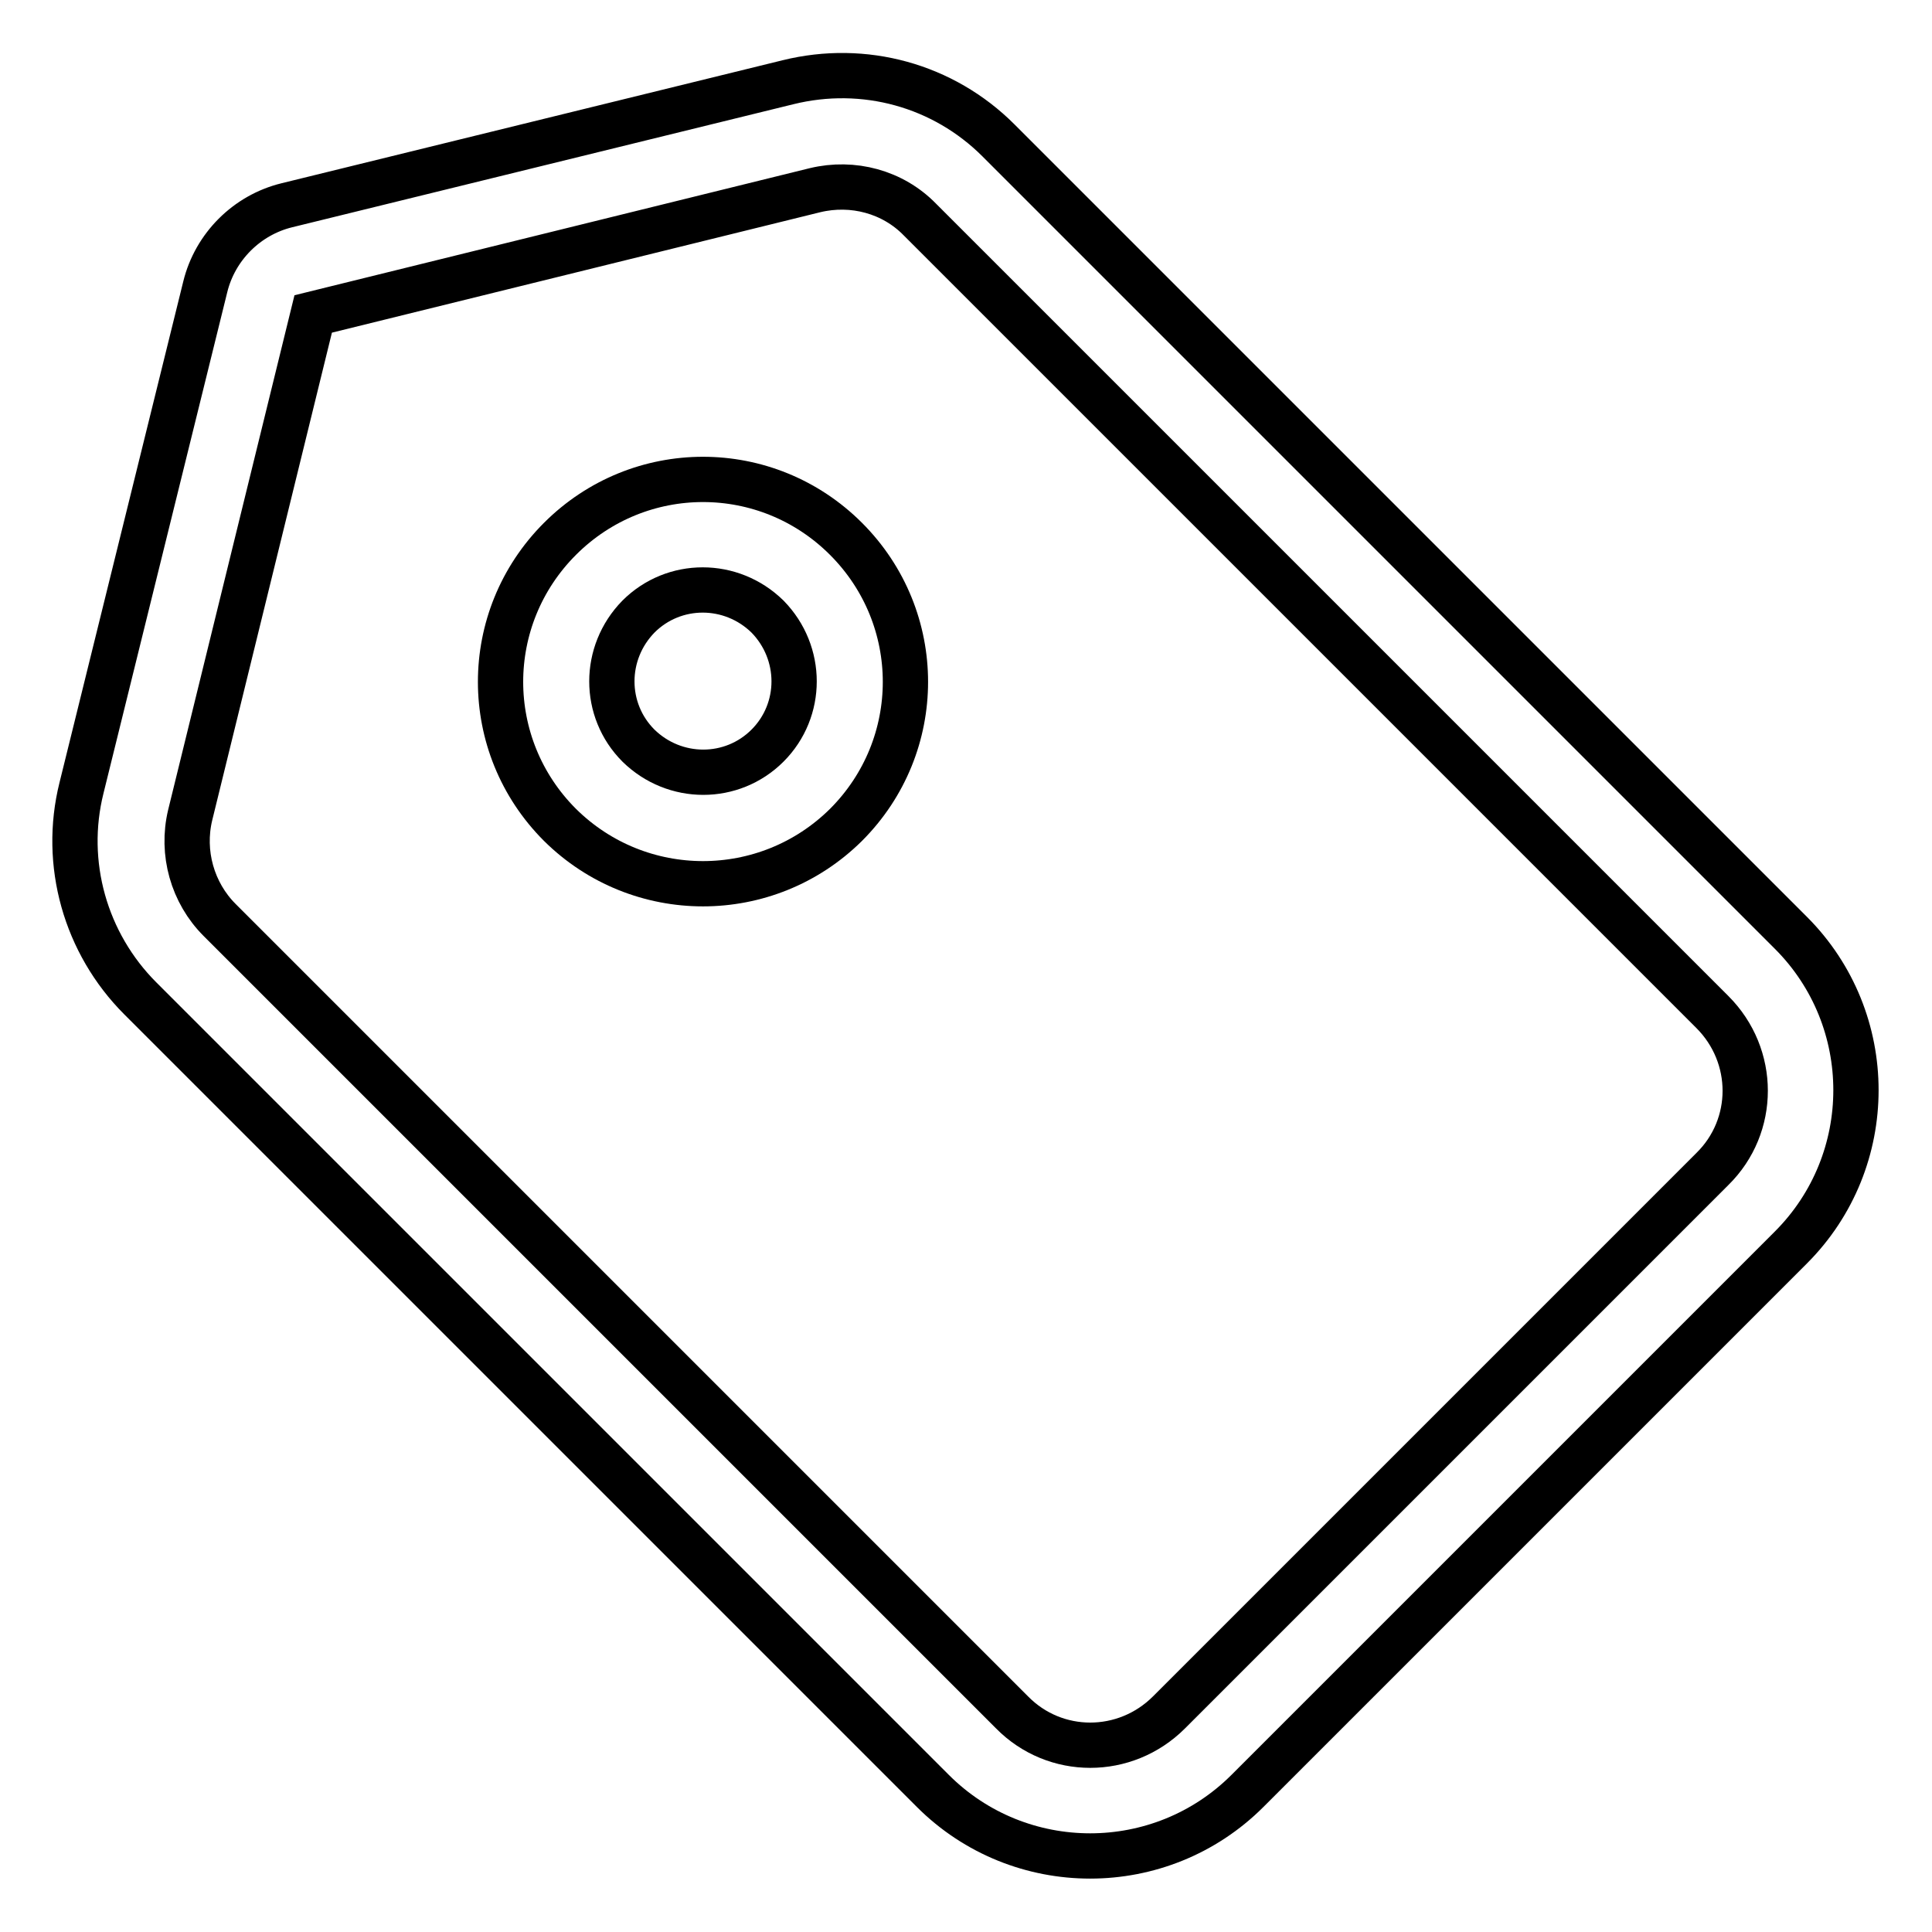
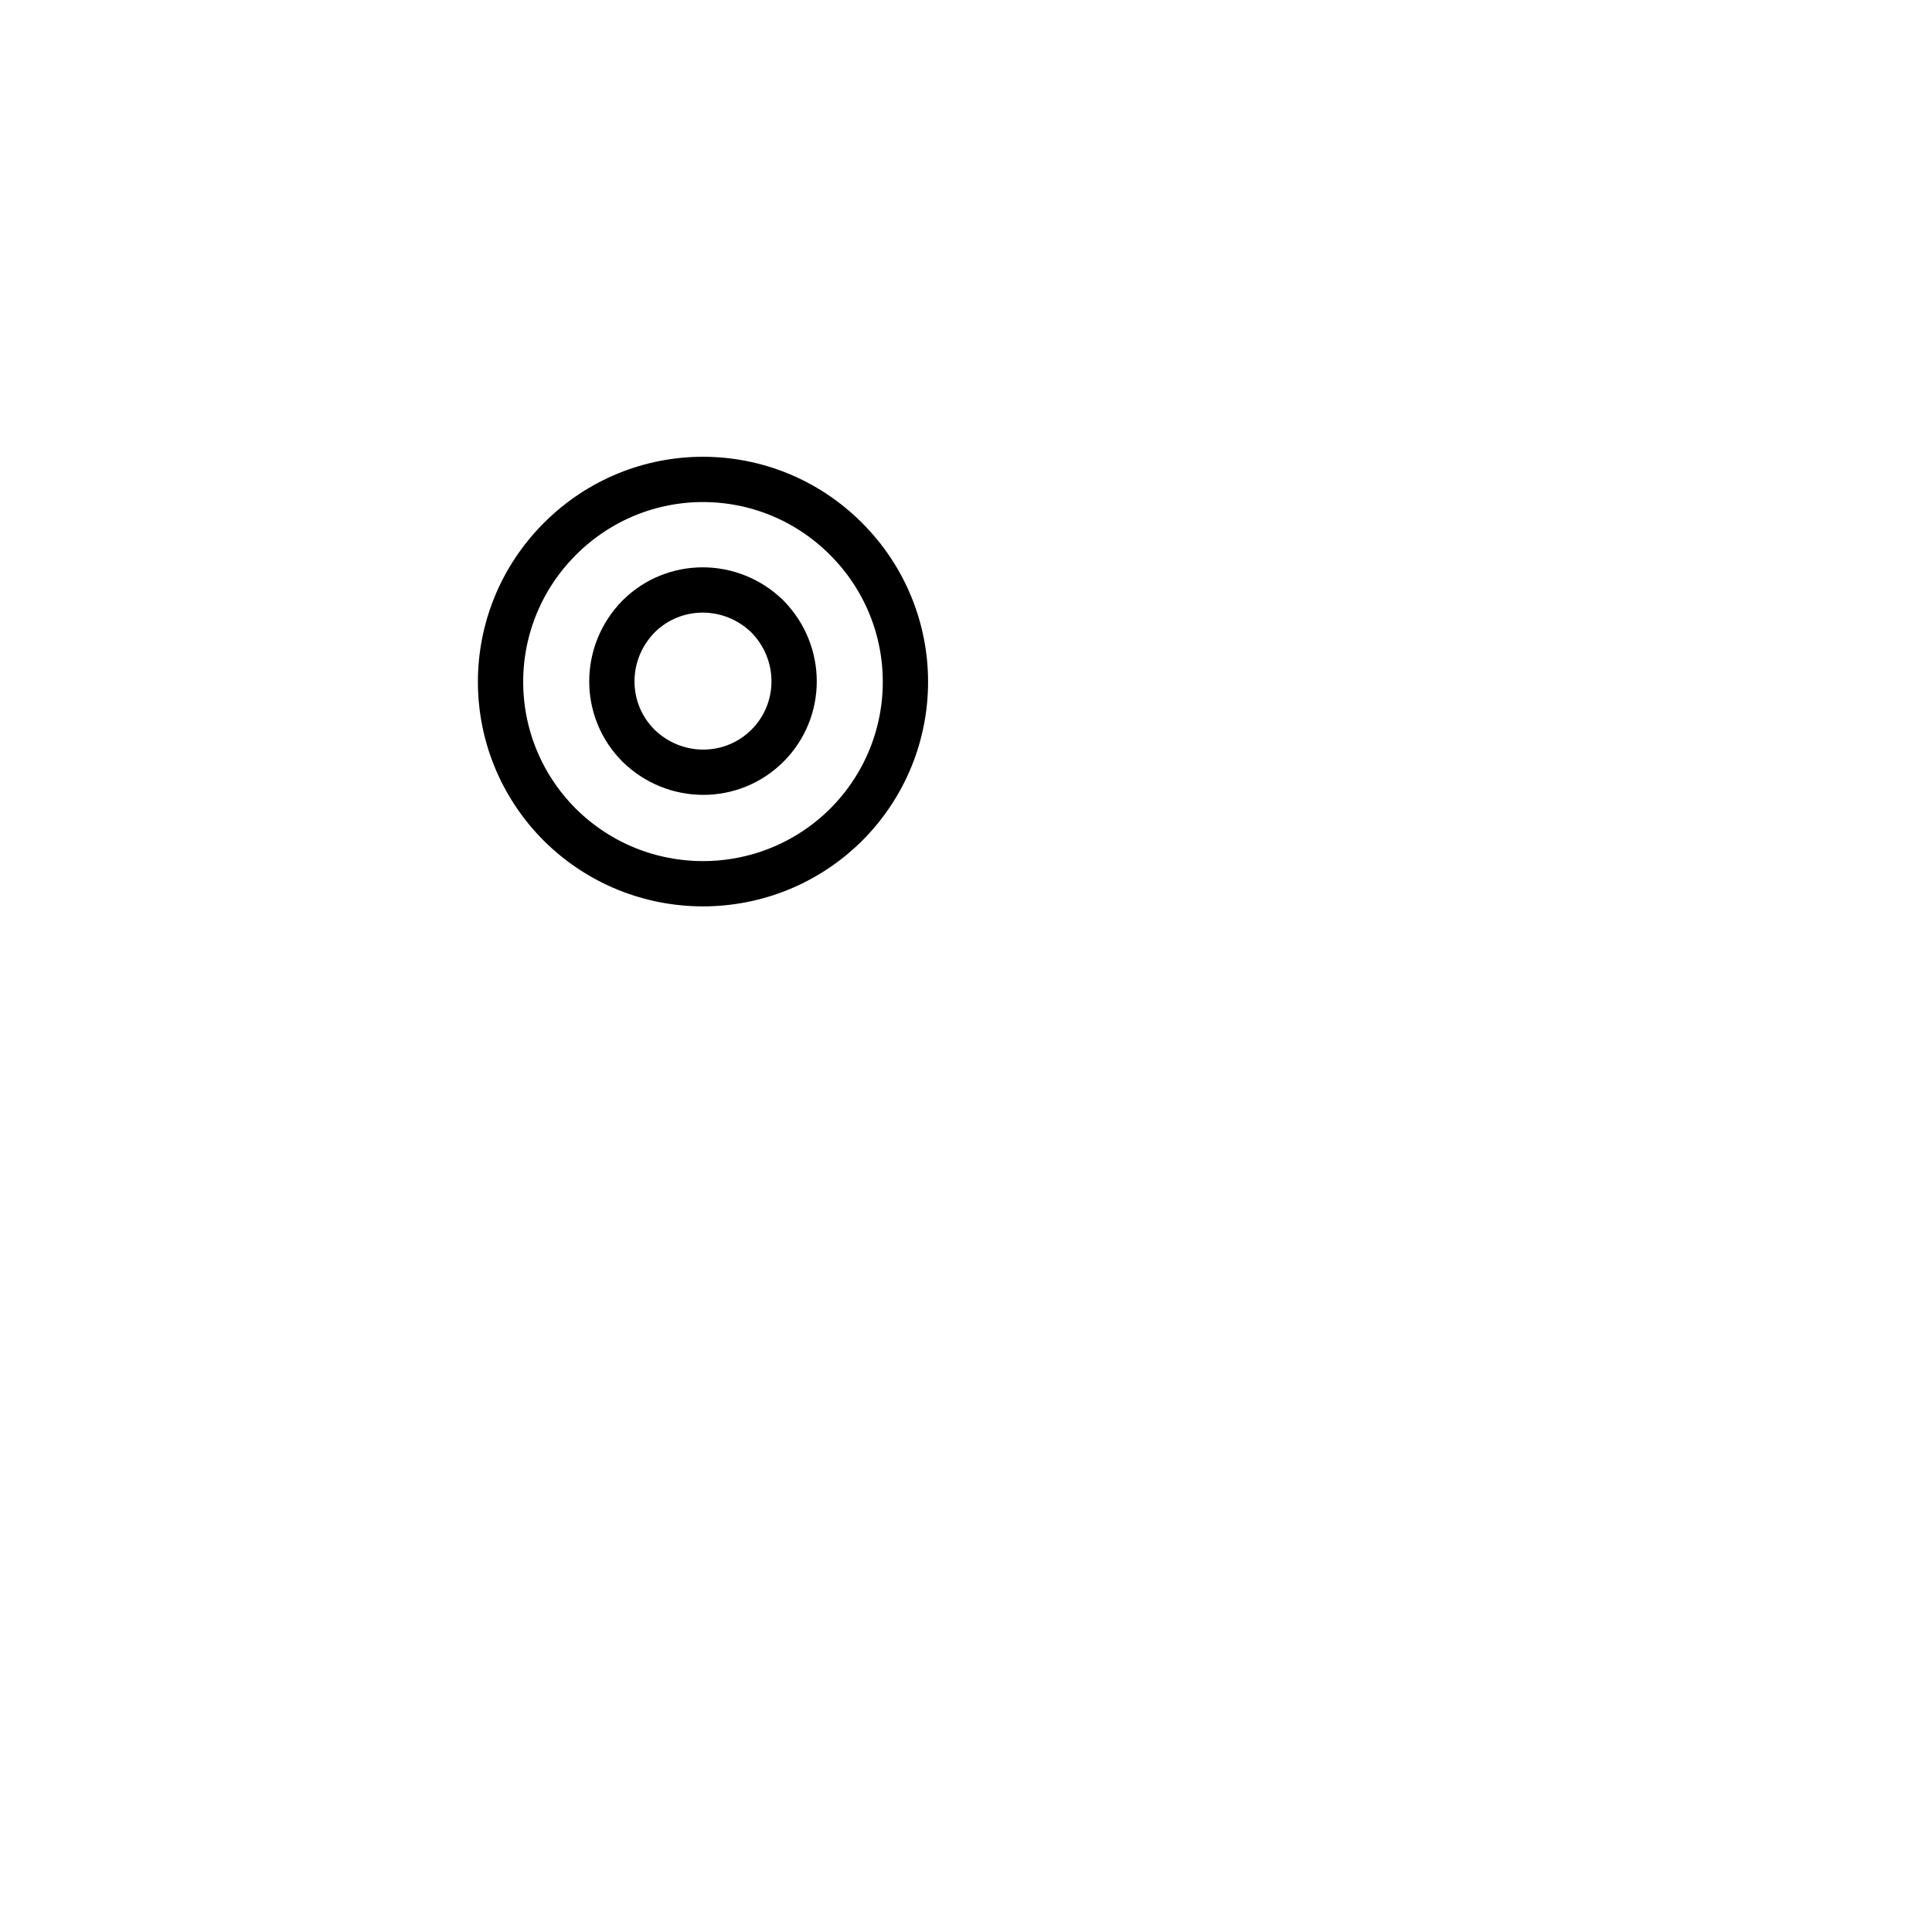
<svg xmlns="http://www.w3.org/2000/svg" version="1.1" x="0px" y="0px" viewBox="0 0 256 256" enable-background="new 0 0 256 256" xml:space="preserve">
  <g>
-     <path stroke-width="6" fill-opacity="0" stroke="#000000" d="M108,25.2c5-1.2,10.3,0.2,13.9,3.9l105,105c5.8,5.8,5.8,15.1,0,20.8l-72,72c-5.8,5.8-15.1,5.8-20.8,0 l-105-105c-3.6-3.6-5.1-8.9-3.9-13.9l16.3-66.4L108,25.2L108,25.2z M104.4,10.9L38,27.2c-5.3,1.3-9.5,5.5-10.8,10.8l-16.4,66.4 c-2.5,10,0.5,20.6,7.8,27.9l105,105c11.5,11.5,30.2,11.5,41.7,0l72-72c11.5-11.5,11.5-30.2,0-41.7l-105-105 C125,11.3,114.5,8.4,104.4,10.9z" />
    <path stroke-width="6" fill-opacity="0" stroke="#000000" d="M101.7,98.8c-4.7,4.7-12.3,4.7-17.1,0c-4.7-4.7-4.7-12.3,0-17.1c4.7-4.7,12.3-4.7,17.1,0 C106.4,86.5,106.4,94.1,101.7,98.8L101.7,98.8z M112.1,109.3c10.5-10.5,10.5-27.4,0-37.9c-10.5-10.5-27.4-10.5-37.9,0l0,0 c-10.5,10.5-10.5,27.4,0,37.9C84.7,119.7,101.6,119.7,112.1,109.3z" />
  </g>
</svg>